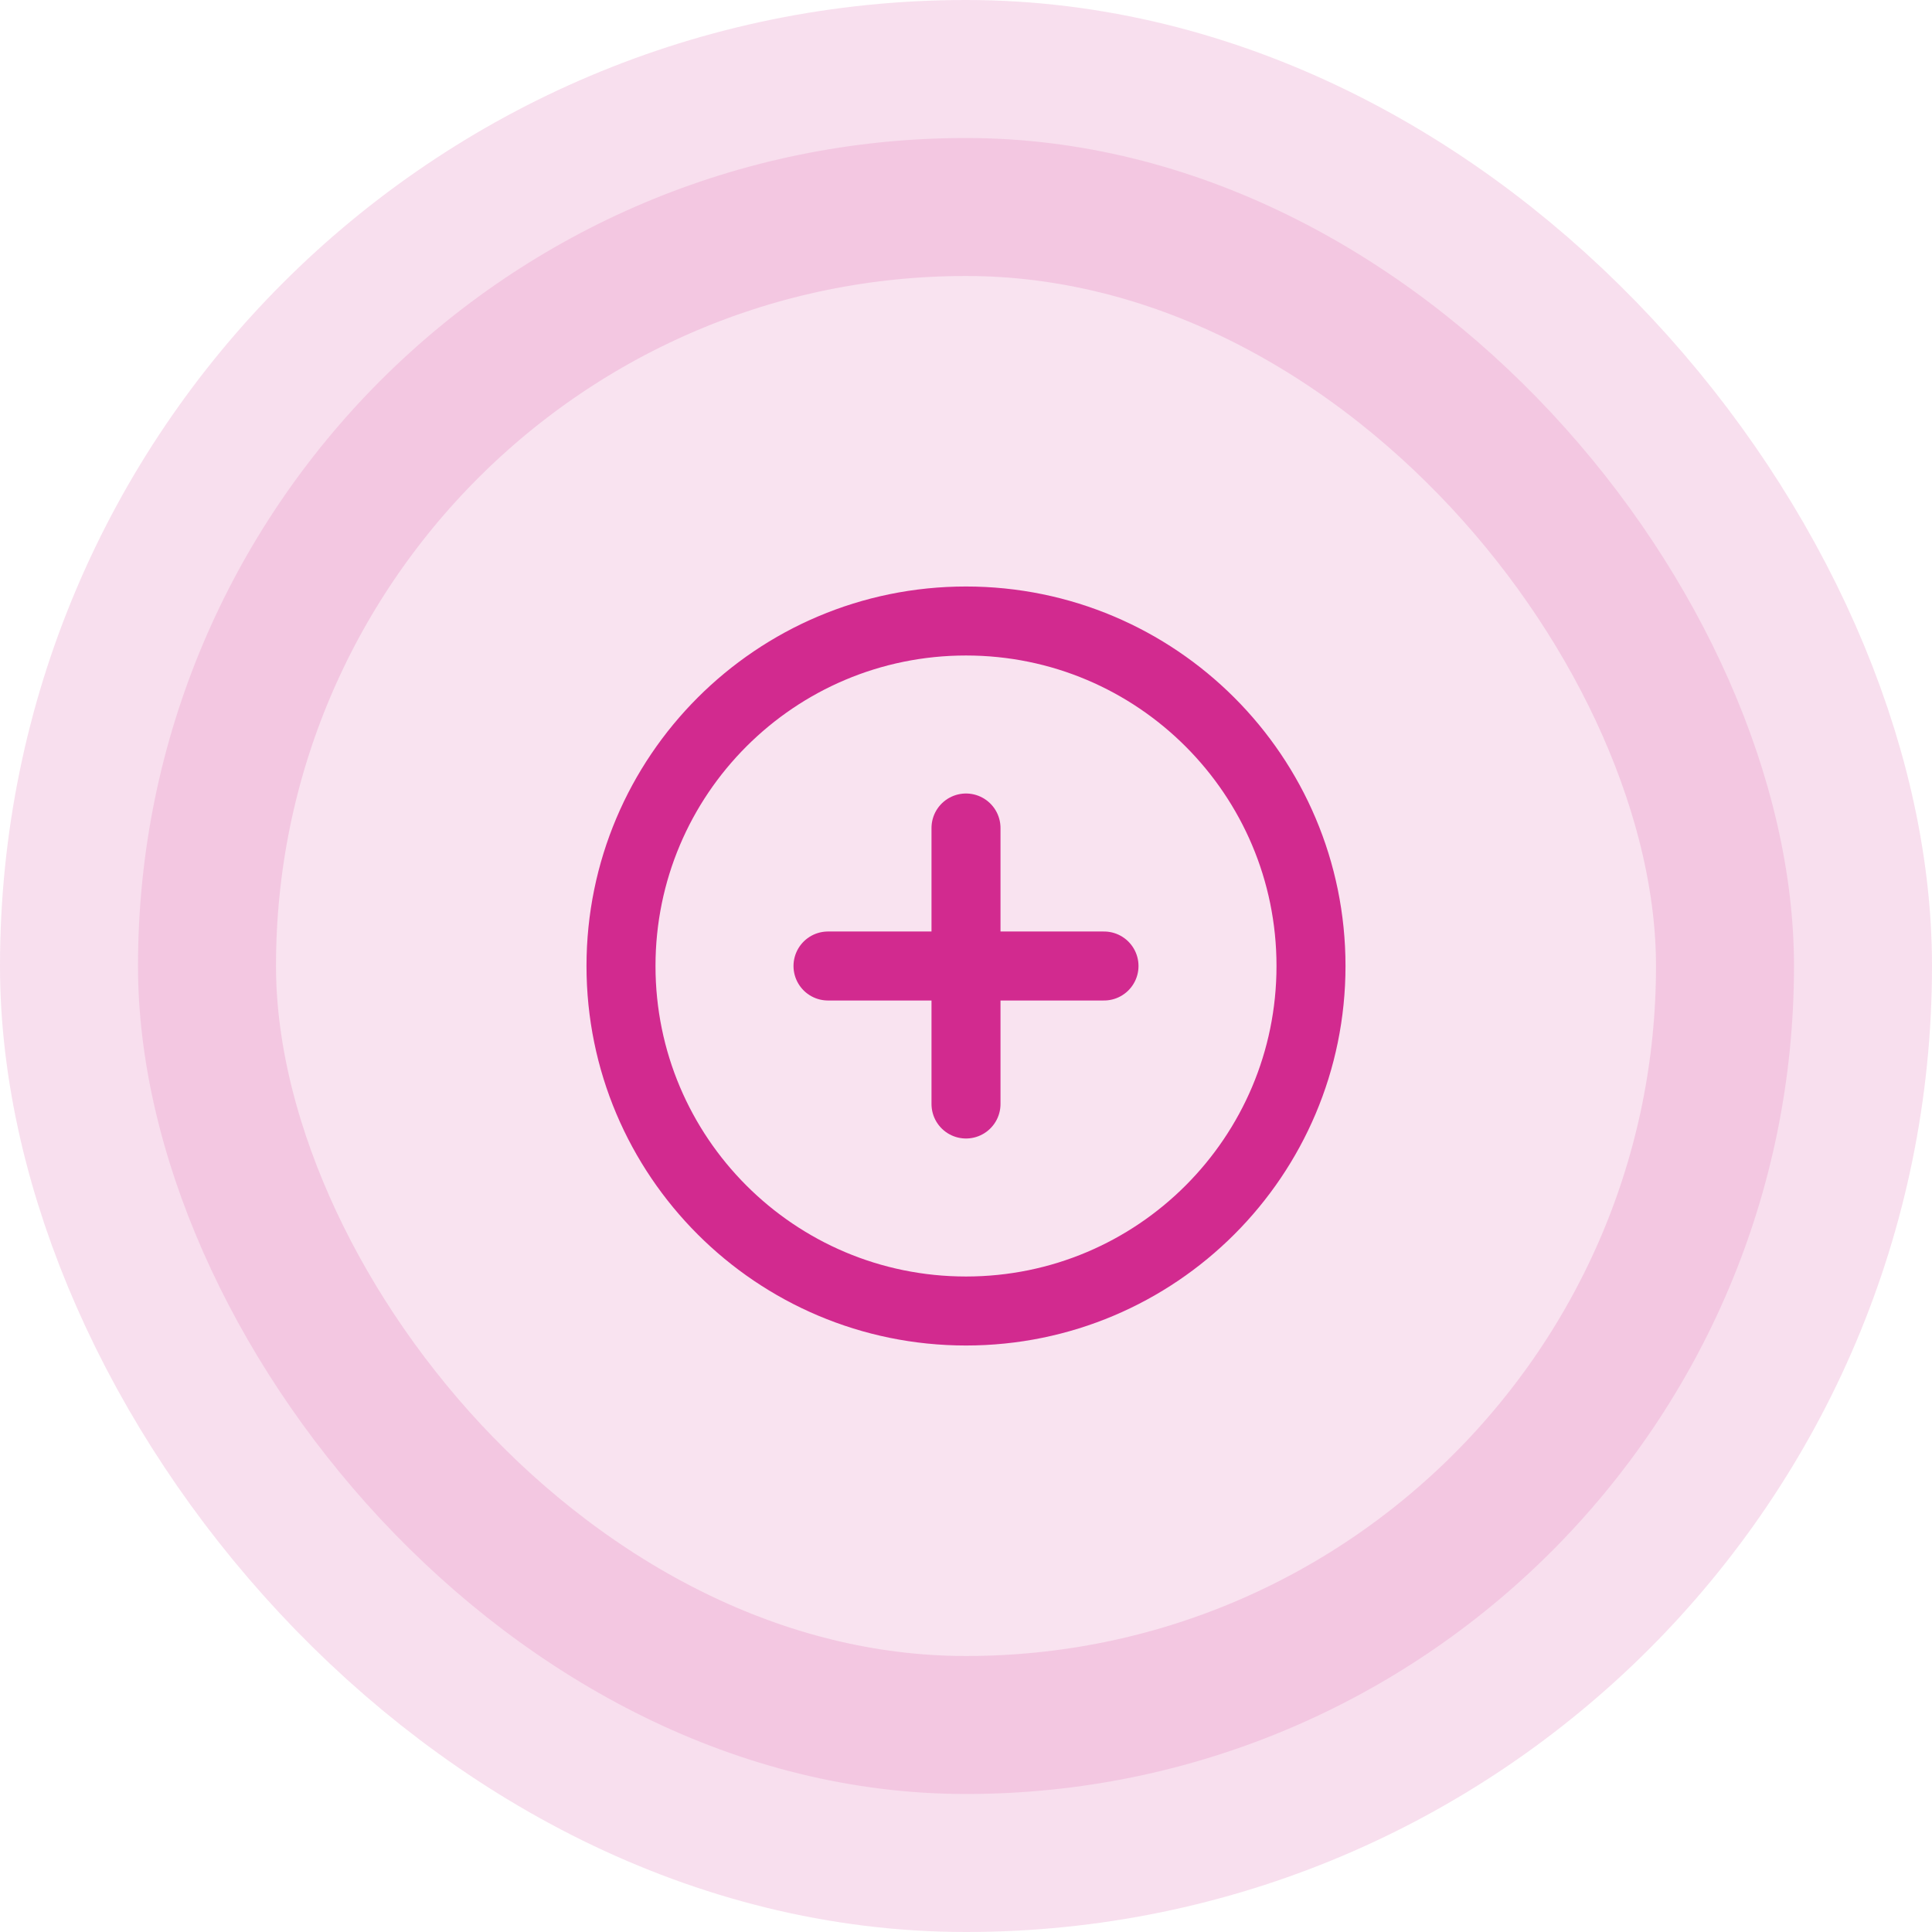
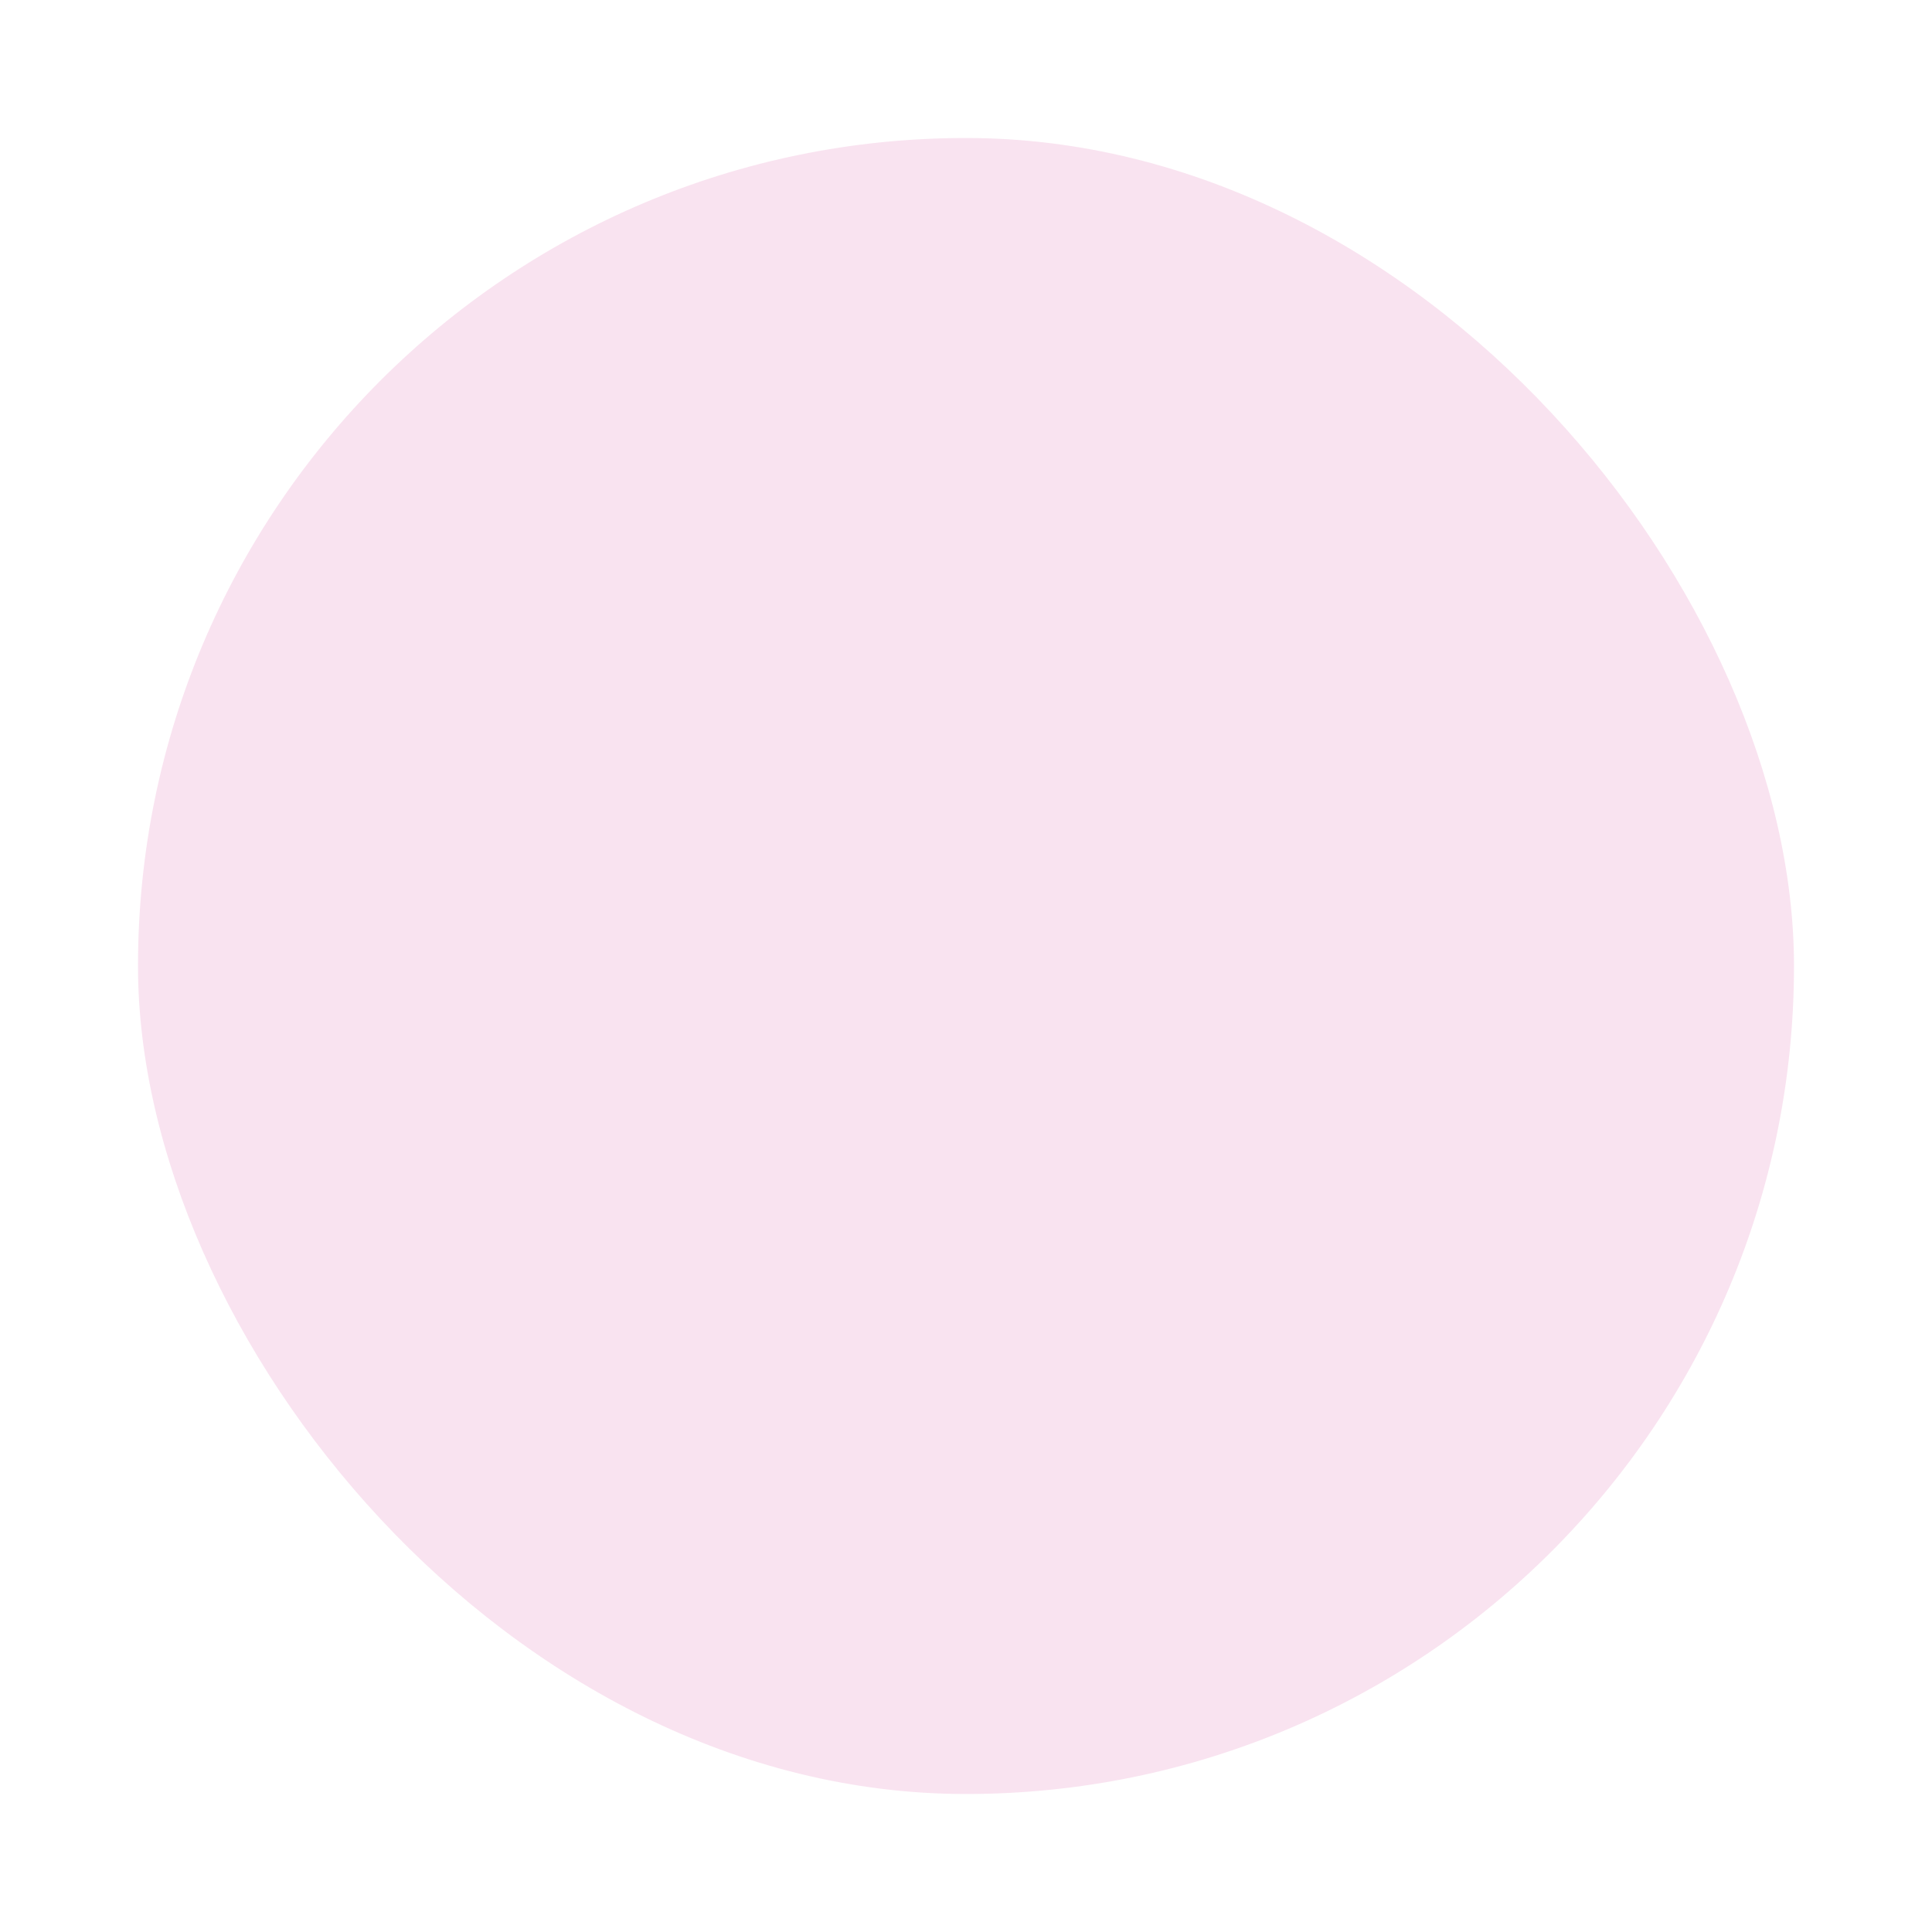
<svg xmlns="http://www.w3.org/2000/svg" width="56" height="56" viewBox="0 0 56 56" fill="none">
  <rect x="4" y="4" width="48" height="48" rx="24" fill="#D22A8F" fill-opacity="0.13" />
-   <path d="M28 24V32M24 28H32M38 28C38 33.523 33.523 38 28 38C22.477 38 18 33.523 18 28C18 22.477 22.477 18 28 18C33.523 18 38 22.477 38 28Z" stroke="#D22A8F" stroke-width="2" stroke-linecap="round" stroke-linejoin="round" />
-   <rect x="4" y="4" width="48" height="48" rx="24" stroke="#D22A8F" stroke-opacity="0.15" stroke-width="8" />
</svg>